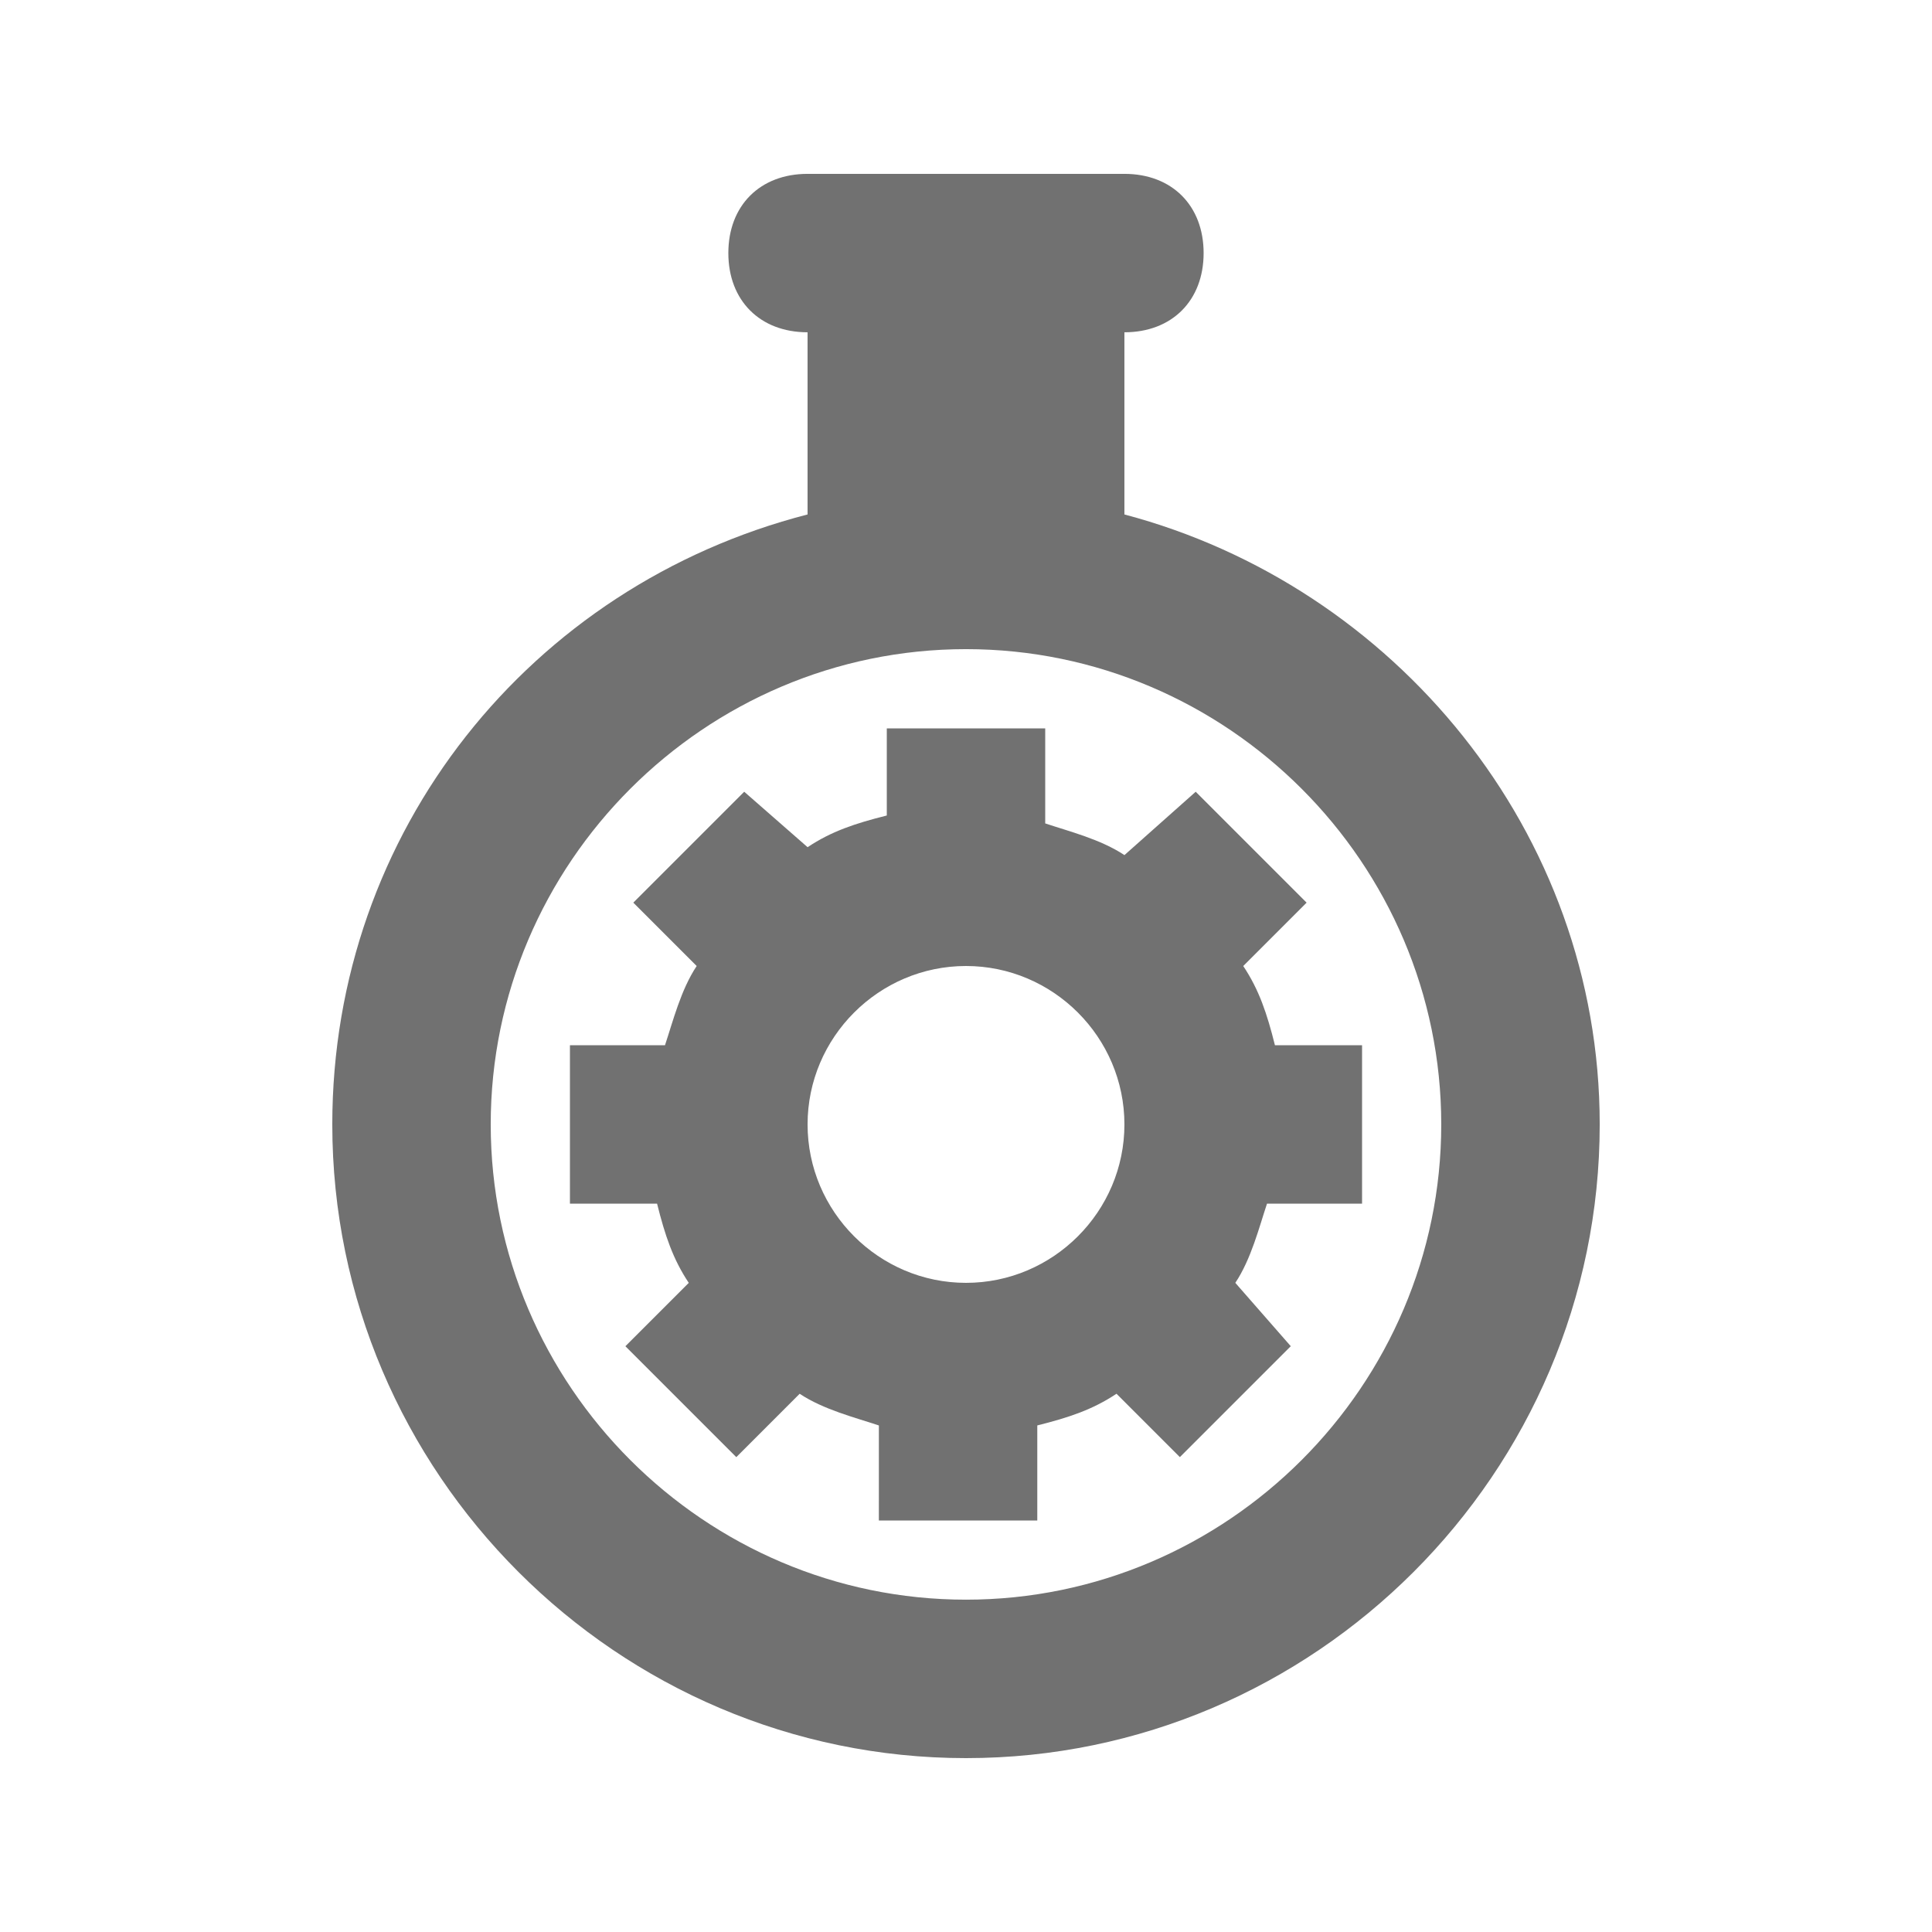
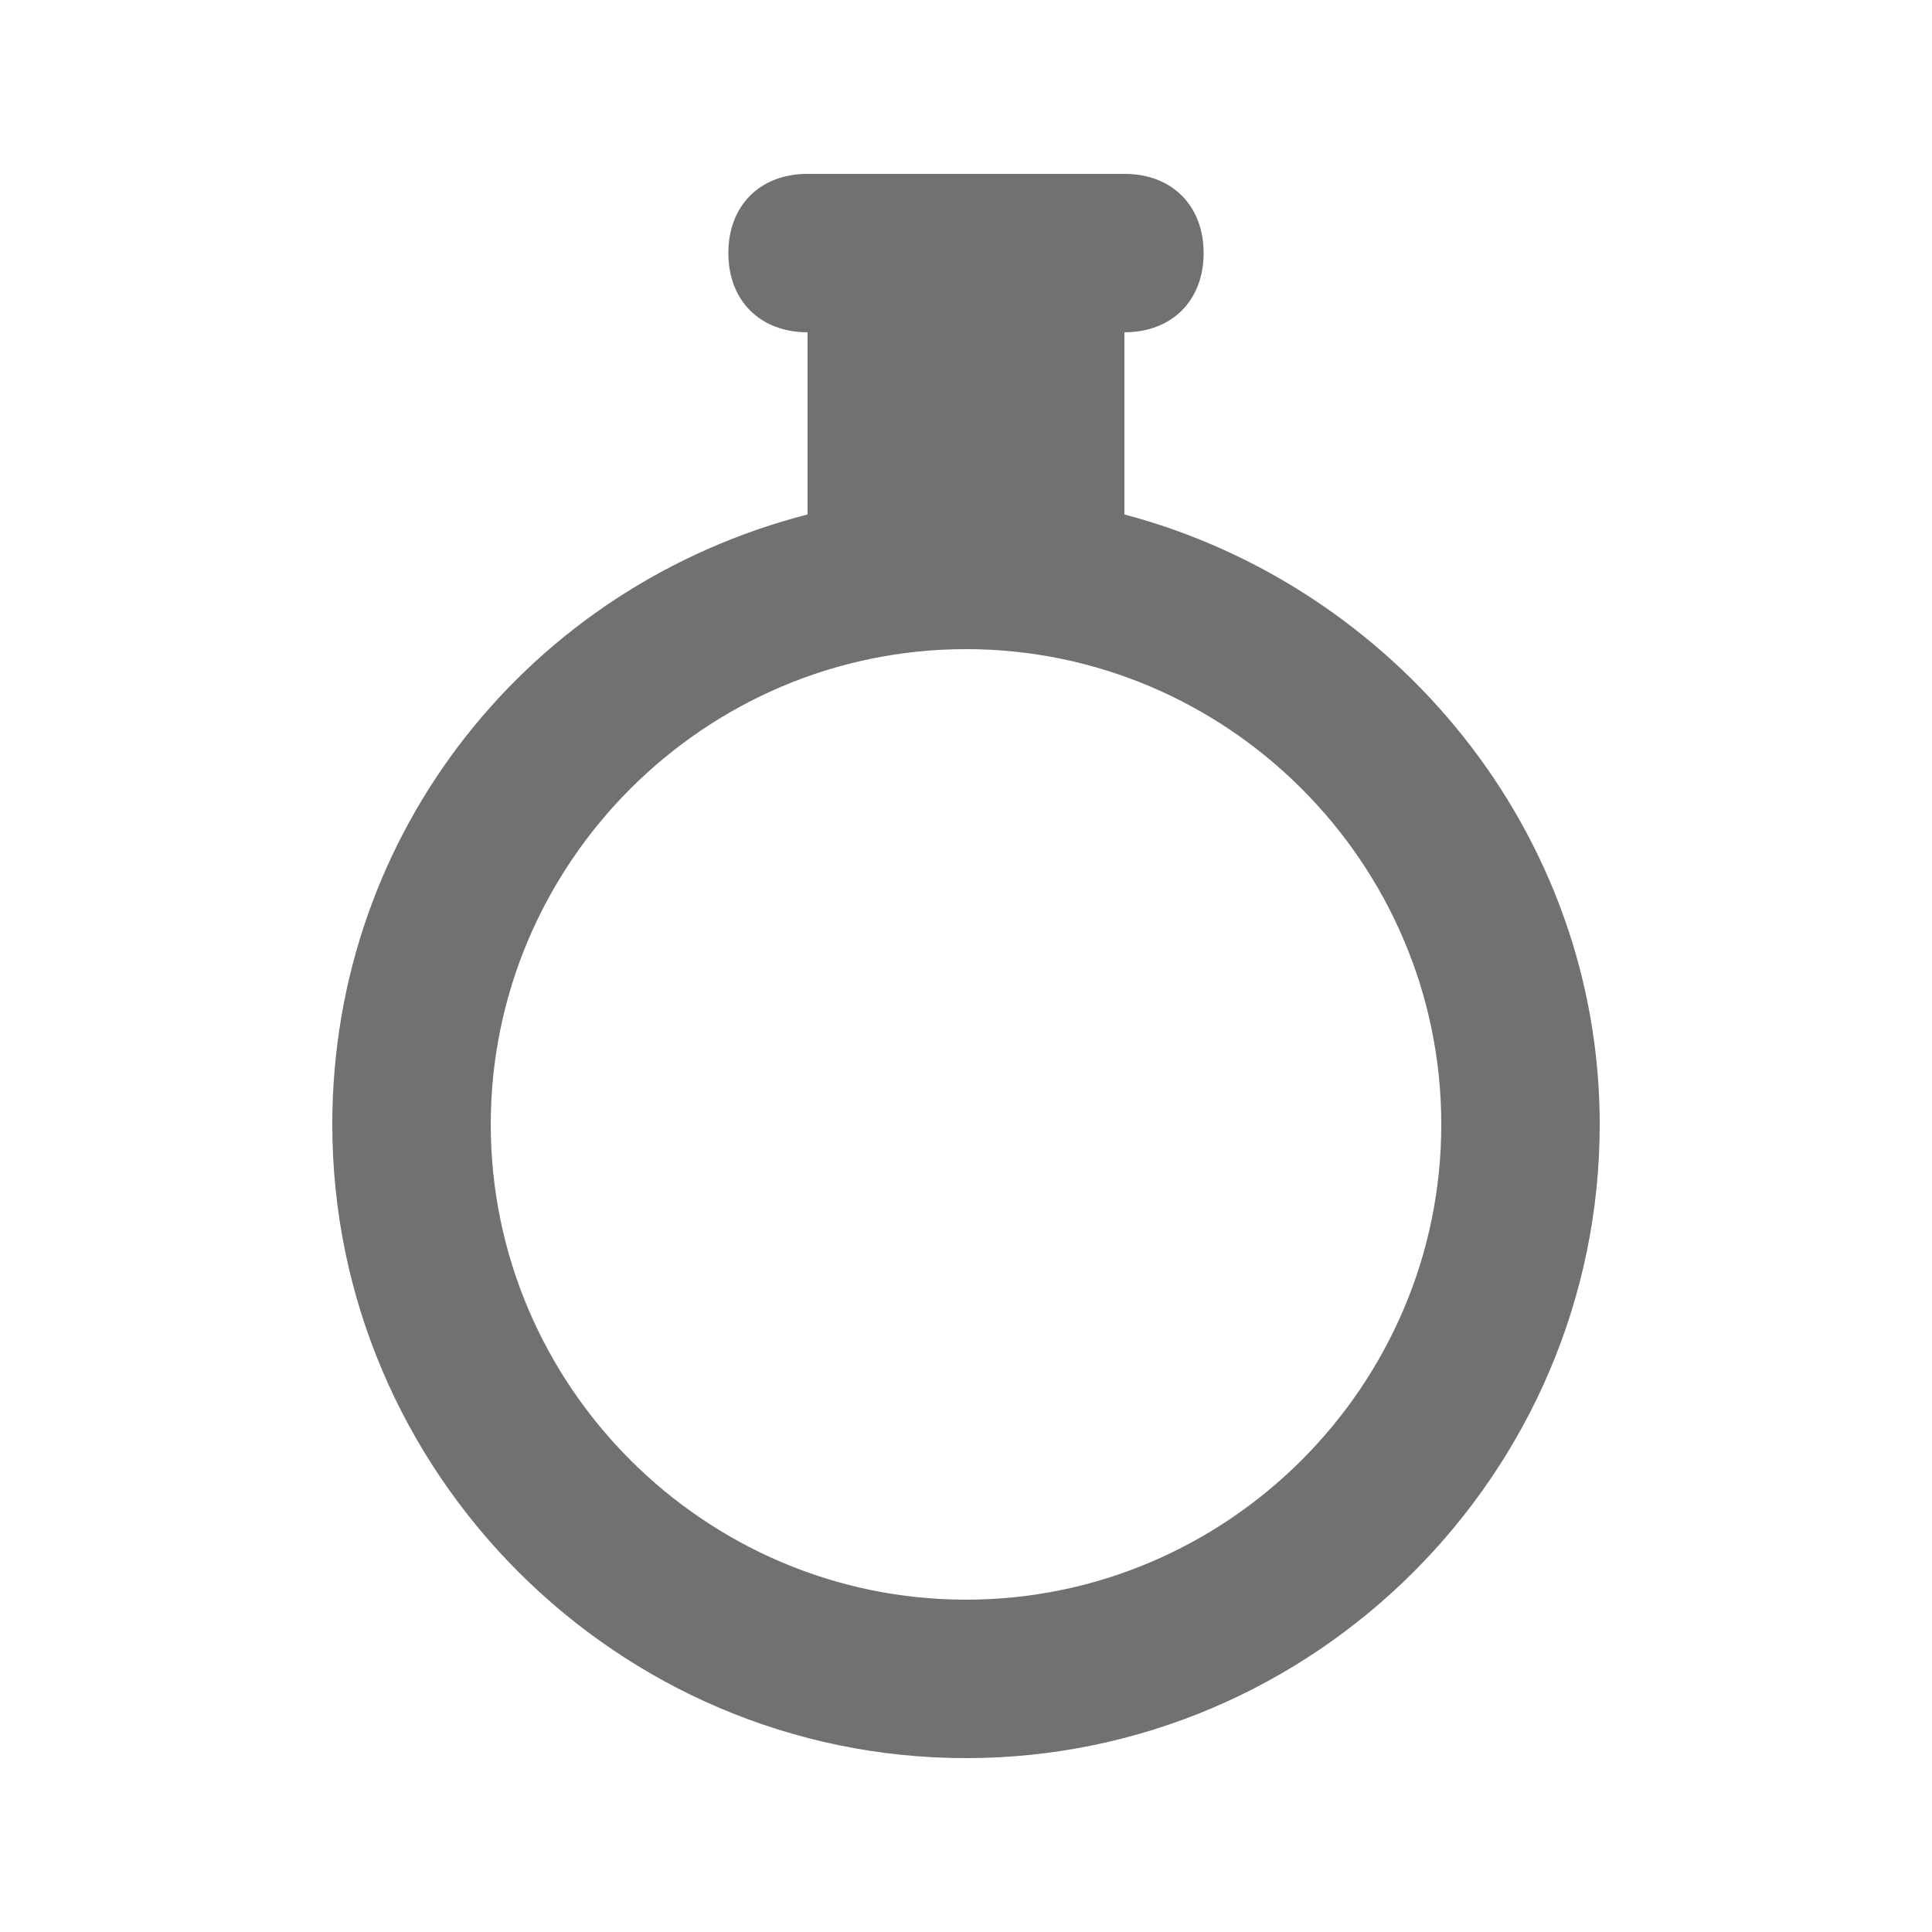
<svg xmlns="http://www.w3.org/2000/svg" width="800px" height="800px" version="1.1" viewBox="144 144 512 512">
  <g fill="#717171">
-     <path d="m441.98 280.34v-48.281c12.594 0 20.992-8.398 20.992-20.992s-8.398-20.992-20.992-20.992h-83.969c-12.598 0-20.992 8.398-20.992 20.992s8.398 20.992 20.992 20.992v48.281c-73.473 18.895-125.95 83.969-125.95 161.64 0 92.363 75.57 167.94 167.94 167.94 92.363 0 167.94-75.57 167.94-167.94-0.004-77.672-54.582-142.75-125.95-161.64zm-41.984 287.59c-69.273 0-125.95-56.68-125.95-125.95 0-69.273 56.68-125.95 125.95-125.95s125.95 56.68 125.95 125.95c-0.004 69.277-56.68 125.95-125.95 125.95z" />
-     <path d="m504.96 462.98v-41.984h-23.09c-2.098-8.398-4.199-14.695-8.398-20.992l16.793-16.793-29.391-29.391-18.887 16.793c-6.297-4.199-14.695-6.297-20.992-8.398v-25.188h-41.984v23.09c-8.398 2.098-14.695 4.199-20.992 8.398l-16.793-14.695-29.391 29.391 16.793 16.793c-4.199 6.297-6.297 14.695-8.398 20.992h-25.188v41.984h23.09c2.098 8.398 4.199 14.695 8.398 20.992l-16.793 16.793 29.391 29.391 16.793-16.793c6.297 4.199 14.695 6.297 20.992 8.398l-0.004 25.184h41.984v-25.191c8.398-2.098 14.695-4.199 20.992-8.398l16.793 16.793 29.391-29.391-14.695-16.789c4.199-6.297 6.297-14.695 8.398-20.992zm-104.96 20.988c-23.09 0-41.984-18.895-41.984-41.984 0-23.09 18.895-41.984 41.984-41.984s41.984 18.895 41.984 41.984c0 23.094-18.895 41.984-41.984 41.984z" />
+     <path d="m441.98 280.34v-48.281c12.594 0 20.992-8.398 20.992-20.992s-8.398-20.992-20.992-20.992h-83.969c-12.598 0-20.992 8.398-20.992 20.992s8.398 20.992 20.992 20.992v48.281c-73.473 18.895-125.95 83.969-125.95 161.64 0 92.363 75.57 167.94 167.94 167.94 92.363 0 167.94-75.57 167.94-167.94-0.004-77.672-54.582-142.75-125.95-161.64m-41.984 287.59c-69.273 0-125.95-56.68-125.95-125.95 0-69.273 56.68-125.95 125.95-125.95s125.95 56.68 125.95 125.95c-0.004 69.277-56.68 125.95-125.95 125.95z" />
  </g>
</svg>